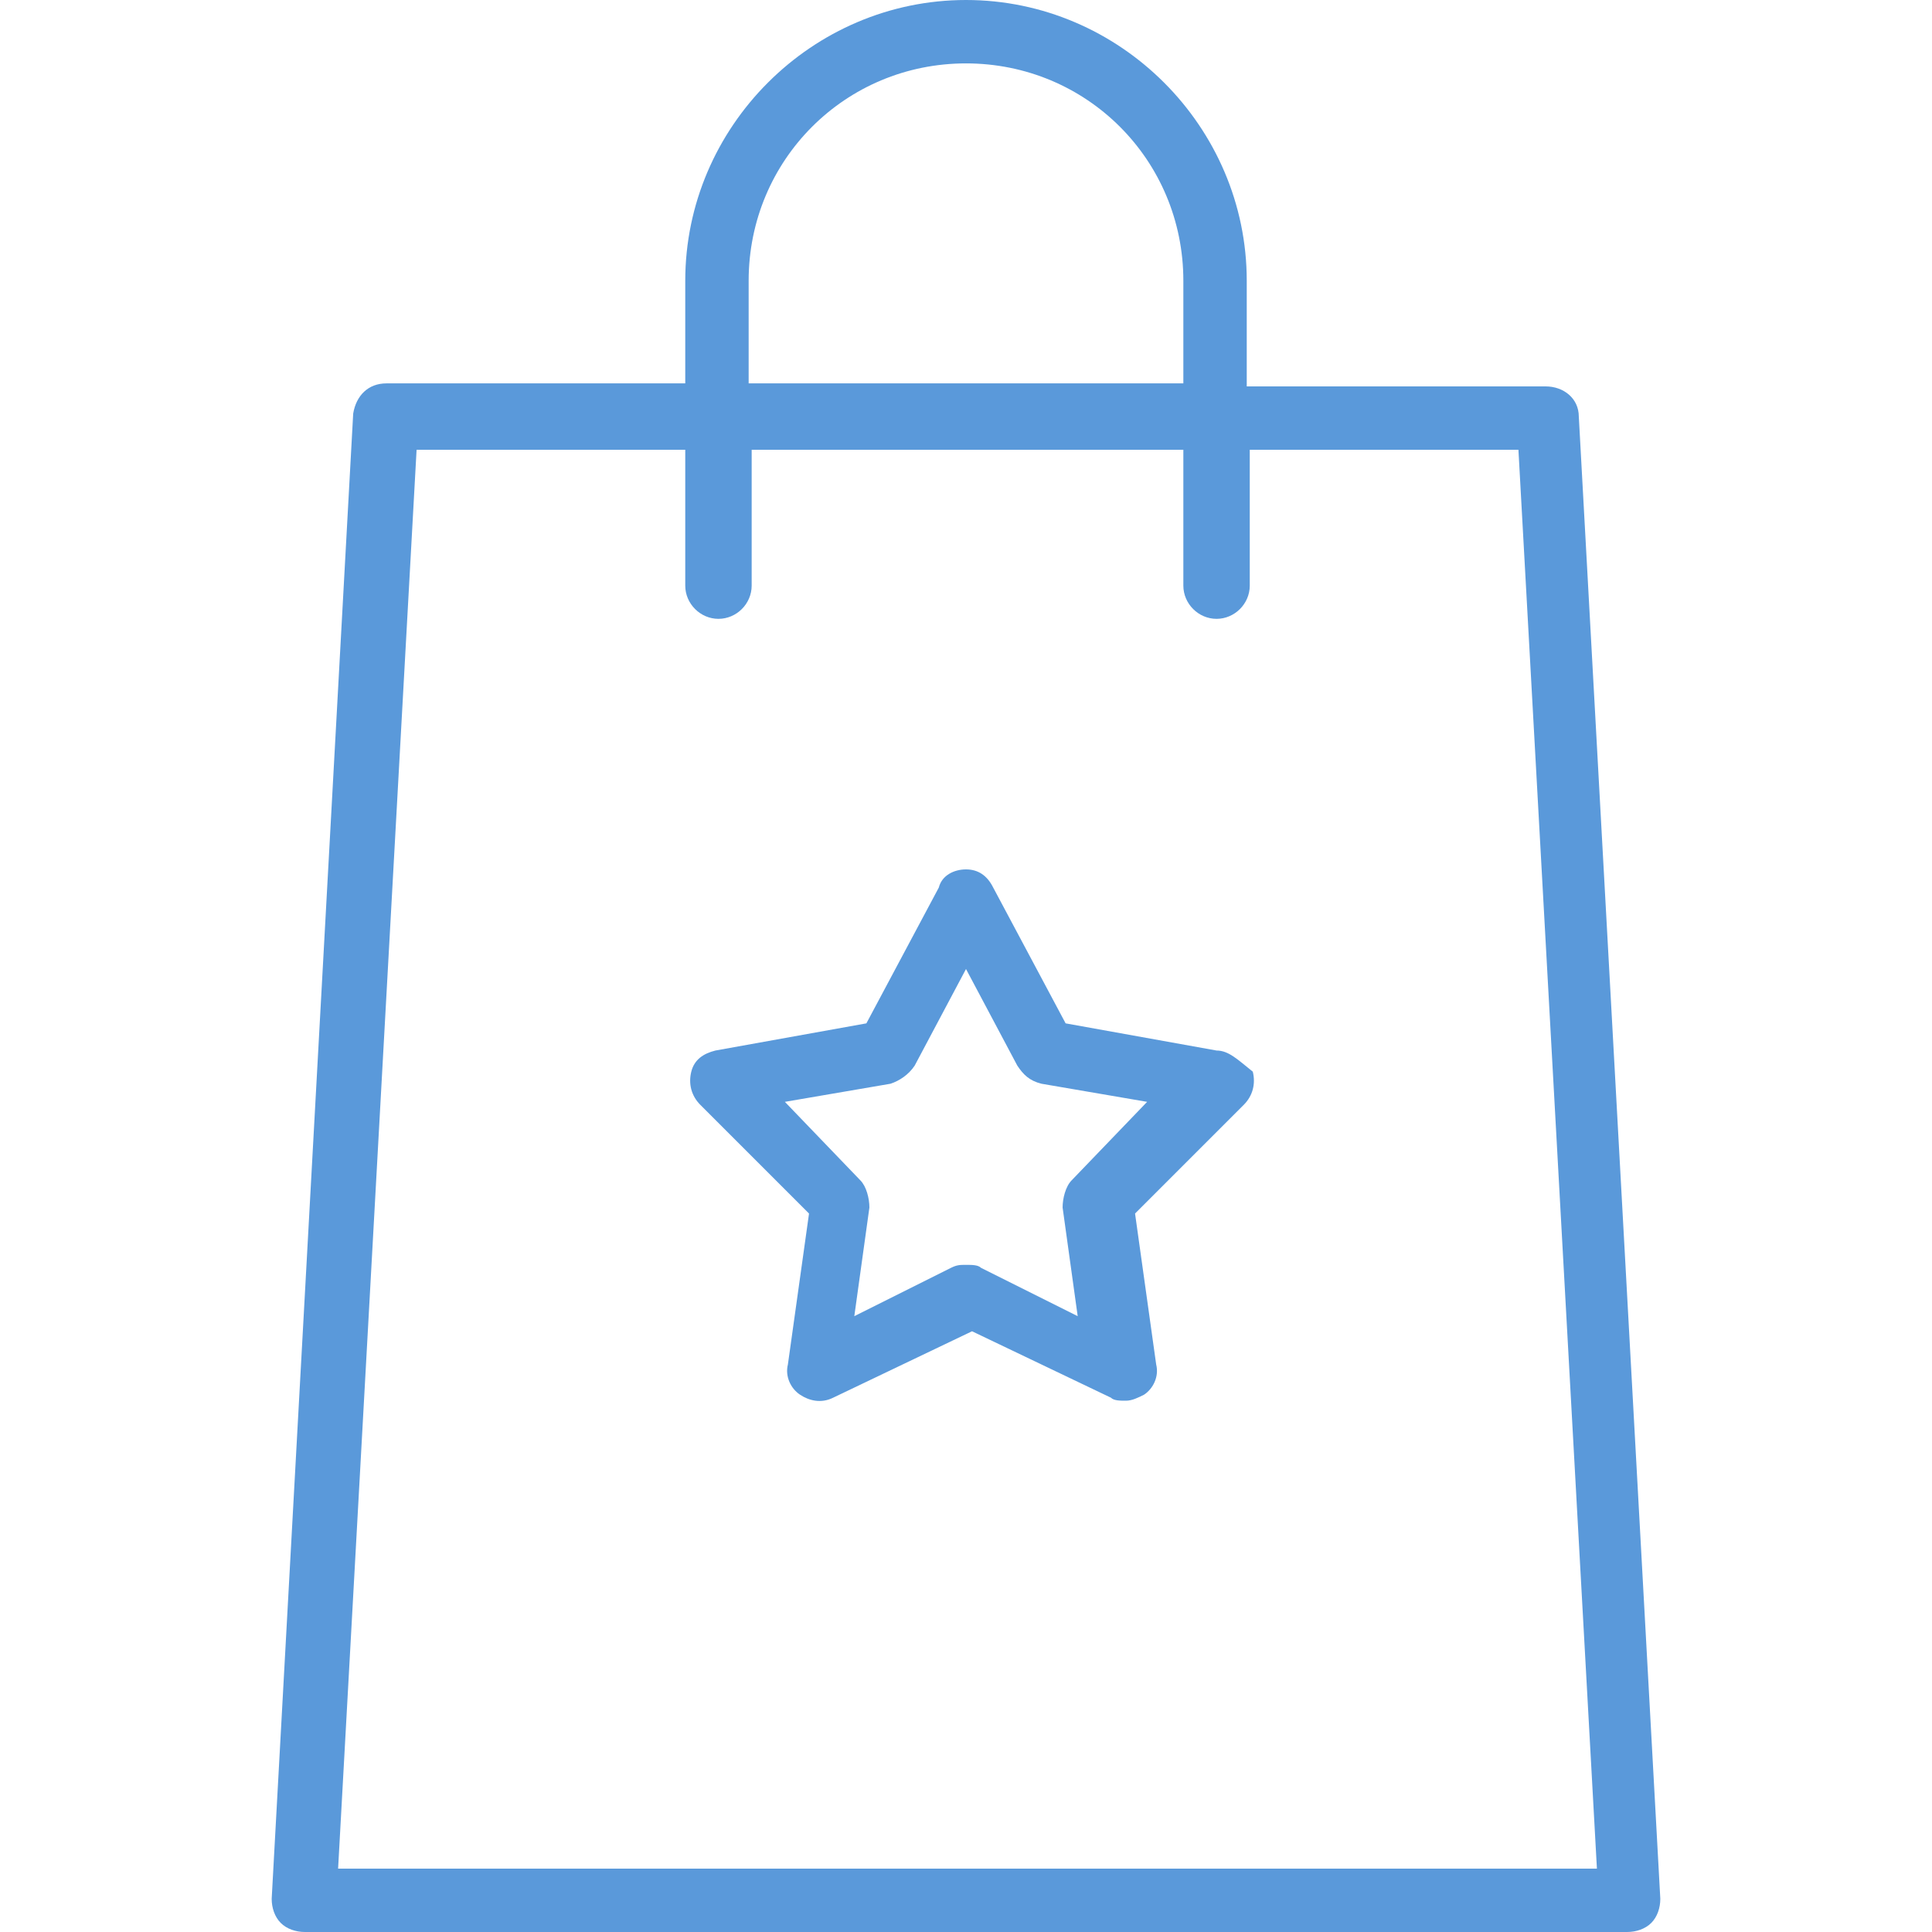
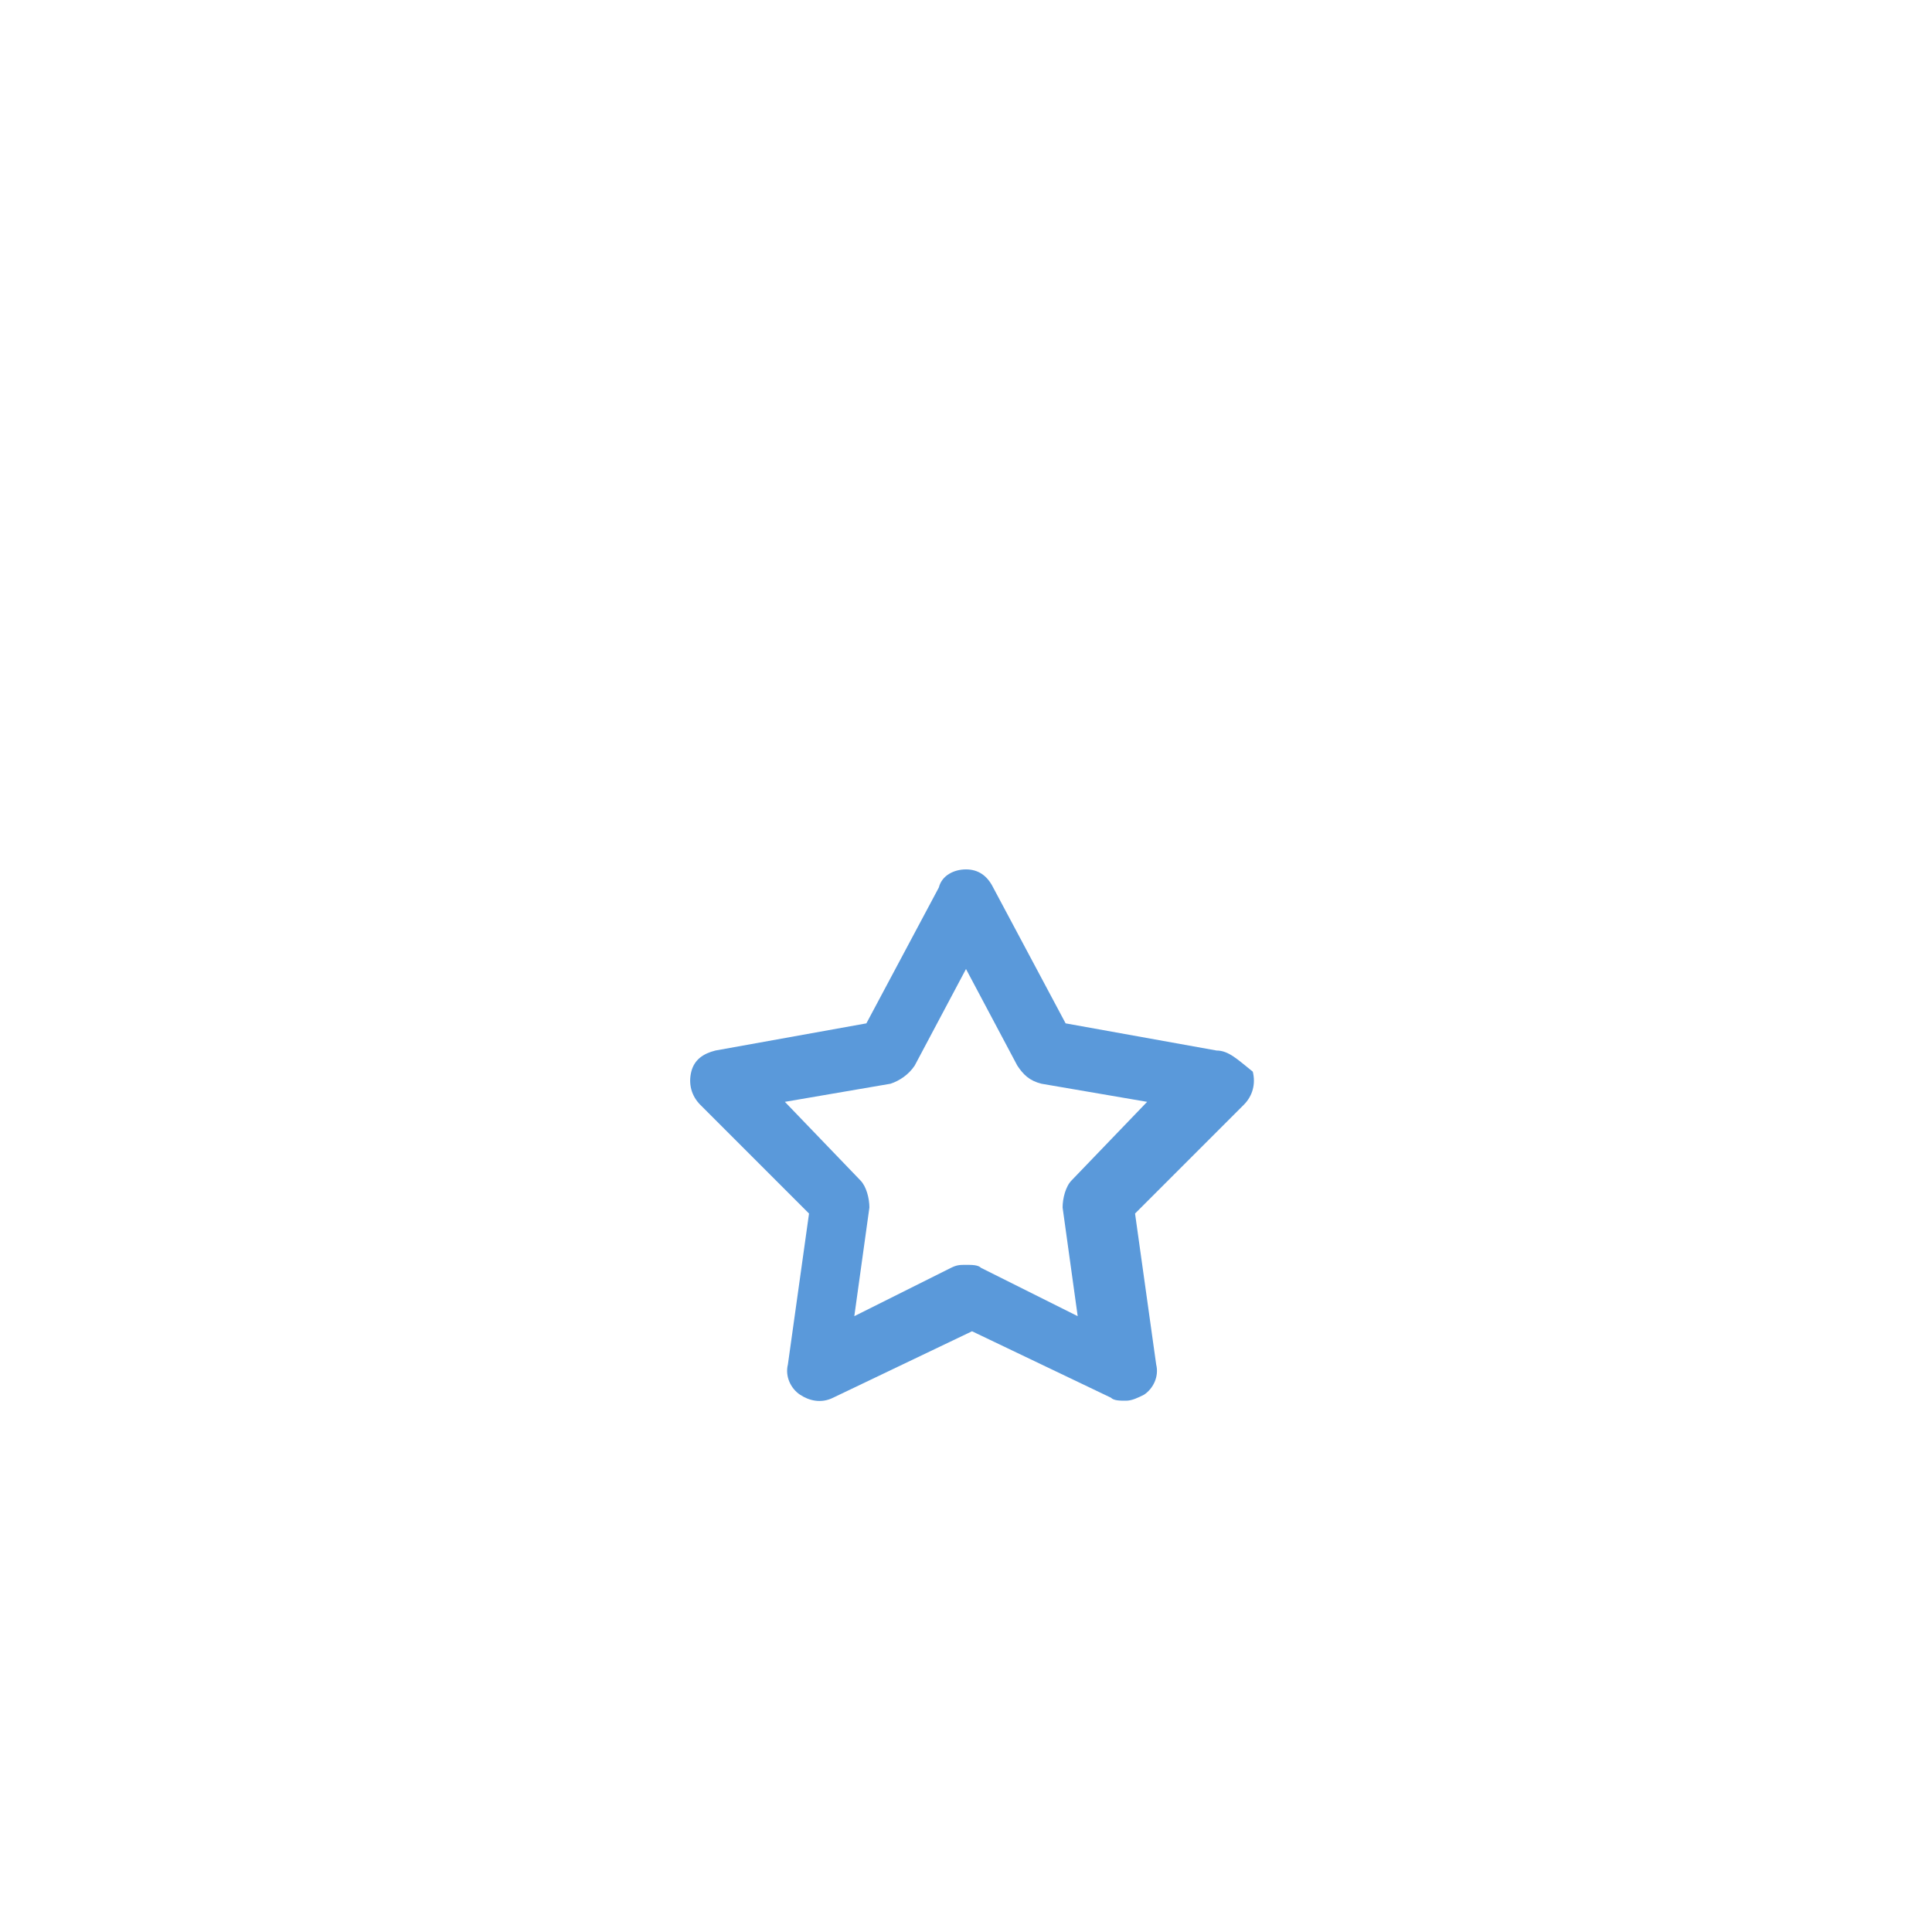
<svg xmlns="http://www.w3.org/2000/svg" version="1.1" id="Layer_1" x="0px" y="0px" viewBox="0 0 64 64" style="enable-background:new 0 0 64 64;" xml:space="preserve">
  <style type="text/css">
	.st0{fill:#5A99DA;}
</style>
  <title>Boy Graduation</title>
  <g>
-     <path class="st0" d="M55,62.9l-2.7-49.1c0-0.6-0.5-1-1.1-1h-9.9V9.3C41.3,4.2,37.1,0,32,0s-9.3,4.2-9.3,9.3v3.4h-9.9   c-0.6,0-1,0.4-1.1,1L9,62.9c0,0.3,0.1,0.6,0.3,0.8c0.2,0.2,0.5,0.3,0.8,0.3h43.8c0.3,0,0.6-0.1,0.8-0.3C54.9,63.5,55,63.2,55,62.9z    M24.8,9.3c0-4,3.2-7.2,7.2-7.2s7.2,3.2,7.2,7.2v3.4H24.8V9.3z M11.2,61.9l2.6-47h8.9v4.5c0,0.6,0.5,1.1,1.1,1.1s1.1-0.5,1.1-1.1   v-4.5h14.3v4.5c0,0.6,0.5,1.1,1.1,1.1s1.1-0.5,1.1-1.1v-4.5h8.9l2.6,47H11.2z" />
    <path class="st0" d="M40.3,34.8l-5-0.9l-2.4-4.5c-0.2-0.4-0.5-0.6-0.9-0.6s-0.8,0.2-0.9,0.6l-2.4,4.5l-5,0.9   c-0.4,0.1-0.7,0.3-0.8,0.7c-0.1,0.4,0,0.8,0.3,1.1l3.6,3.6l-0.7,5c-0.1,0.4,0.1,0.8,0.4,1c0.3,0.2,0.7,0.3,1.1,0.1l4.6-2.2l4.6,2.2   c0.1,0.1,0.3,0.1,0.5,0.1c0.2,0,0.4-0.1,0.6-0.2c0.3-0.2,0.5-0.6,0.4-1l-0.7-5l3.6-3.6c0.3-0.3,0.4-0.7,0.3-1.1   C41,35.1,40.7,34.8,40.3,34.8z M35.5,39.1c-0.2,0.2-0.3,0.6-0.3,0.9l0.5,3.6L32.5,42c-0.1-0.1-0.3-0.1-0.5-0.1   c-0.2,0-0.3,0-0.5,0.1l-3.2,1.6l0.5-3.6c0-0.3-0.1-0.7-0.3-0.9L26,36.5l3.5-0.6c0.3-0.1,0.6-0.3,0.8-0.6l1.7-3.2l1.7,3.2   c0.2,0.3,0.4,0.5,0.8,0.6l3.5,0.6L35.5,39.1z" />
  </g>
</svg>